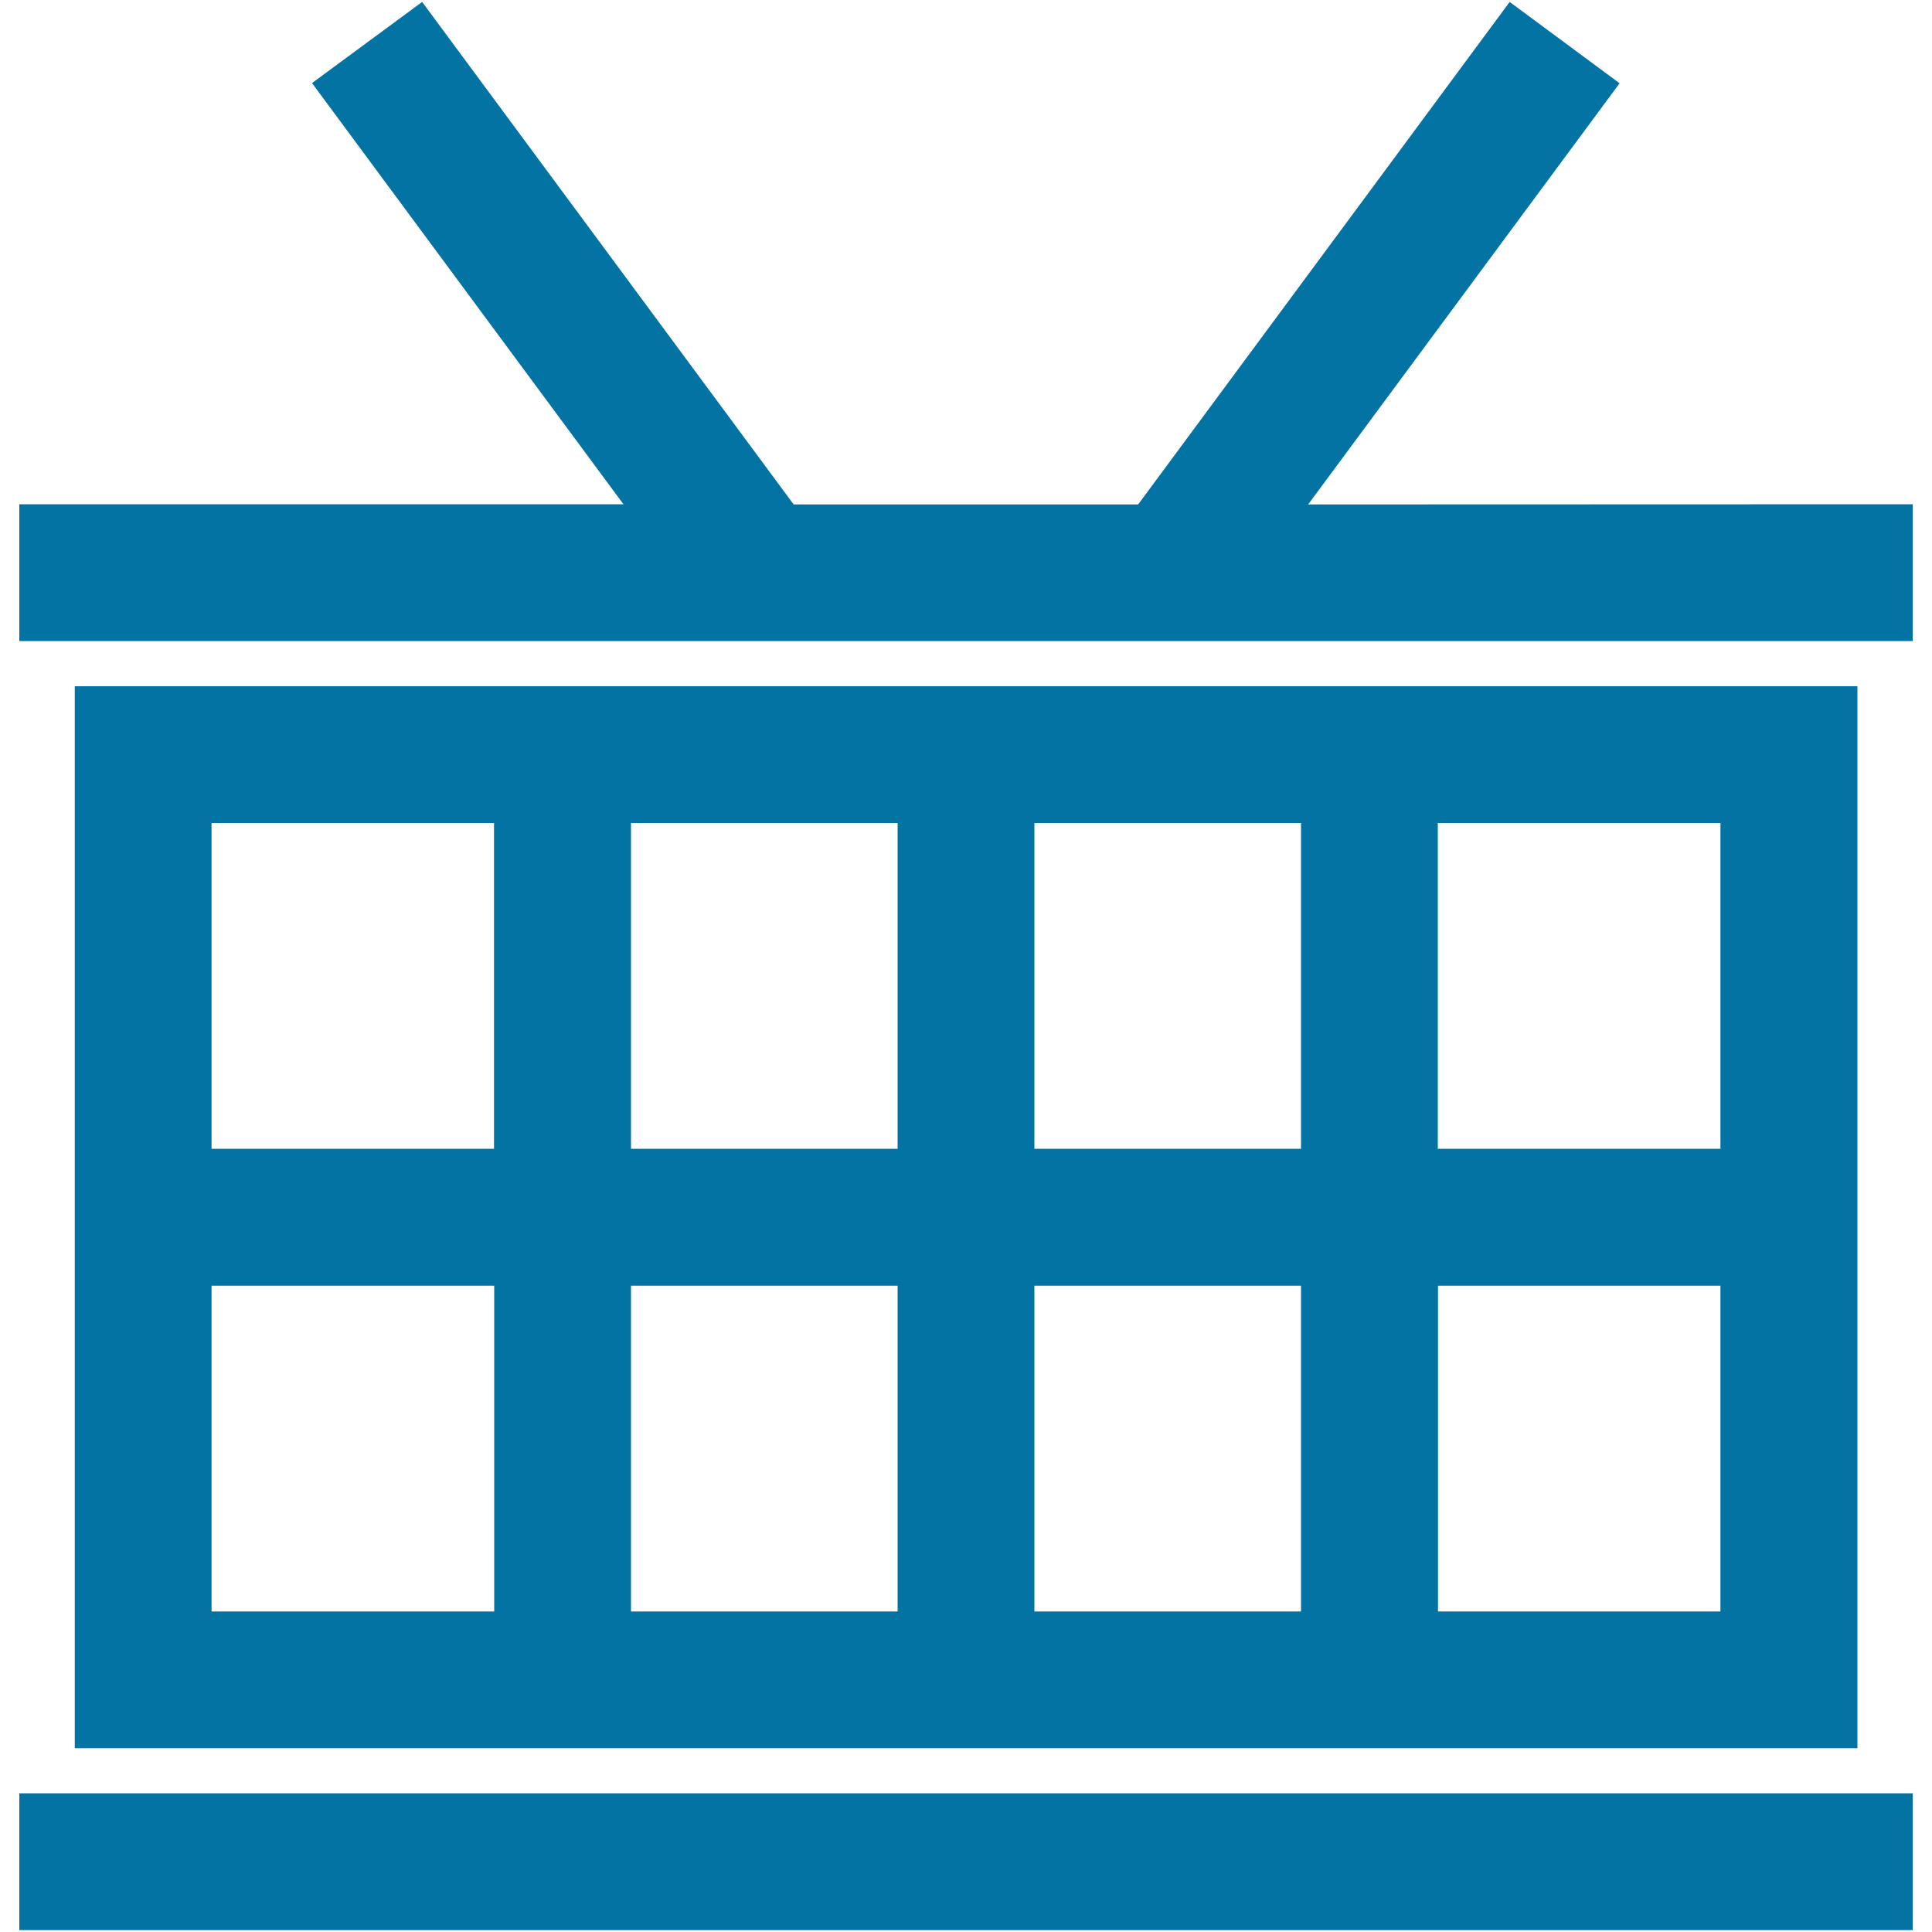
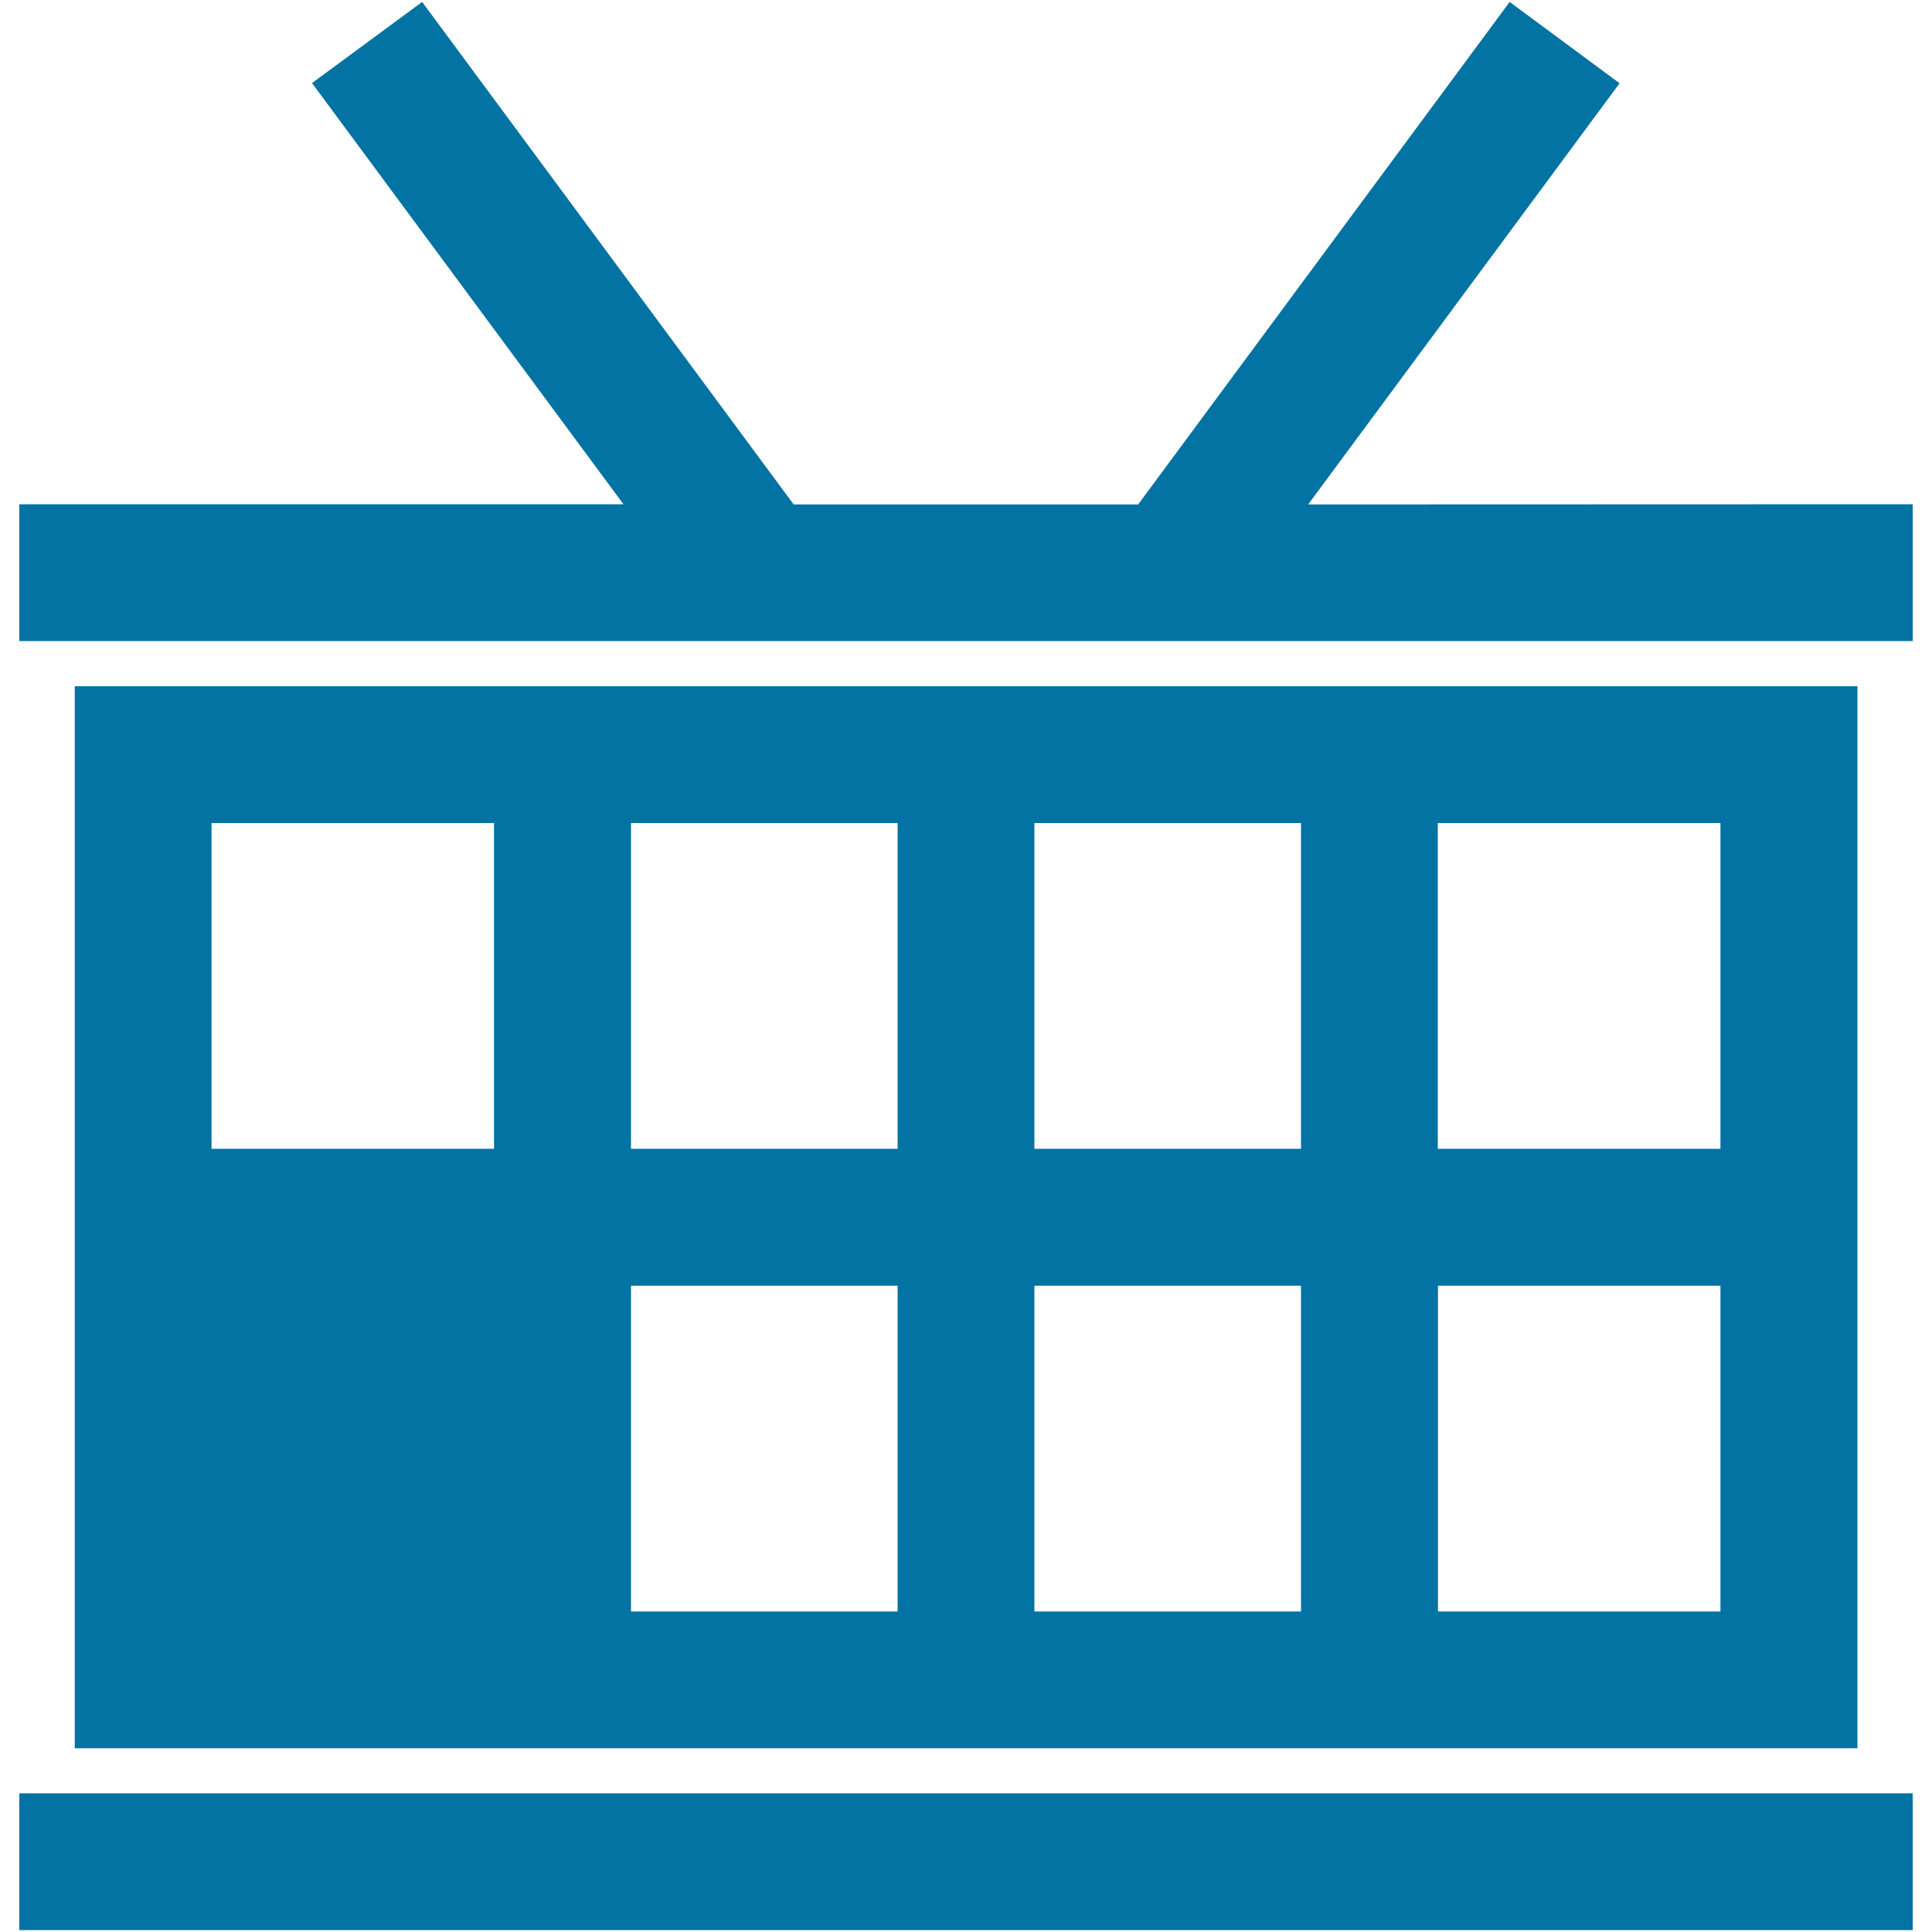
<svg xmlns="http://www.w3.org/2000/svg" viewBox="0 0 1000 1000" style="fill:#0273a2">
  <title>Shopping Basket Variant SVG icon</title>
  <g>
-     <path d="M38.7,355.2v549.7h922.7V355.2H38.7z M890.4,594.6H744.2V426h146.3V594.6z M464.6,665.5v168.6h-138V665.5H464.6z M326.6,594.6V426h138v168.6H326.6z M535.4,665.5h138v168.6h-138V665.5z M535.4,594.6V426h138v168.6H535.4z M255.7,426v168.6H109.5V426H255.7z M109.5,665.5h146.3v168.6H109.5V665.5z M744.3,834.1V665.5h146.2v168.6H744.3z M990,261v70.8H10V261h312.7l-161.2-218L218.5,1l192.3,260.1h178.3L781.4,1l56.9,42.1l-161.2,218L990,261L990,261z M10,928.2h980V999H10V928.2z" />
+     <path d="M38.7,355.2v549.7h922.7V355.2H38.7z M890.4,594.6H744.2V426h146.3V594.6z M464.6,665.5v168.6h-138V665.5H464.6z M326.6,594.6V426h138v168.6H326.6z M535.4,665.5h138v168.6h-138V665.5z M535.4,594.6V426h138v168.6H535.4z M255.7,426v168.6H109.5V426H255.7z M109.5,665.5h146.3H109.5V665.5z M744.3,834.1V665.5h146.2v168.6H744.3z M990,261v70.8H10V261h312.7l-161.2-218L218.5,1l192.3,260.1h178.3L781.4,1l56.9,42.1l-161.2,218L990,261L990,261z M10,928.2h980V999H10V928.2z" />
  </g>
</svg>